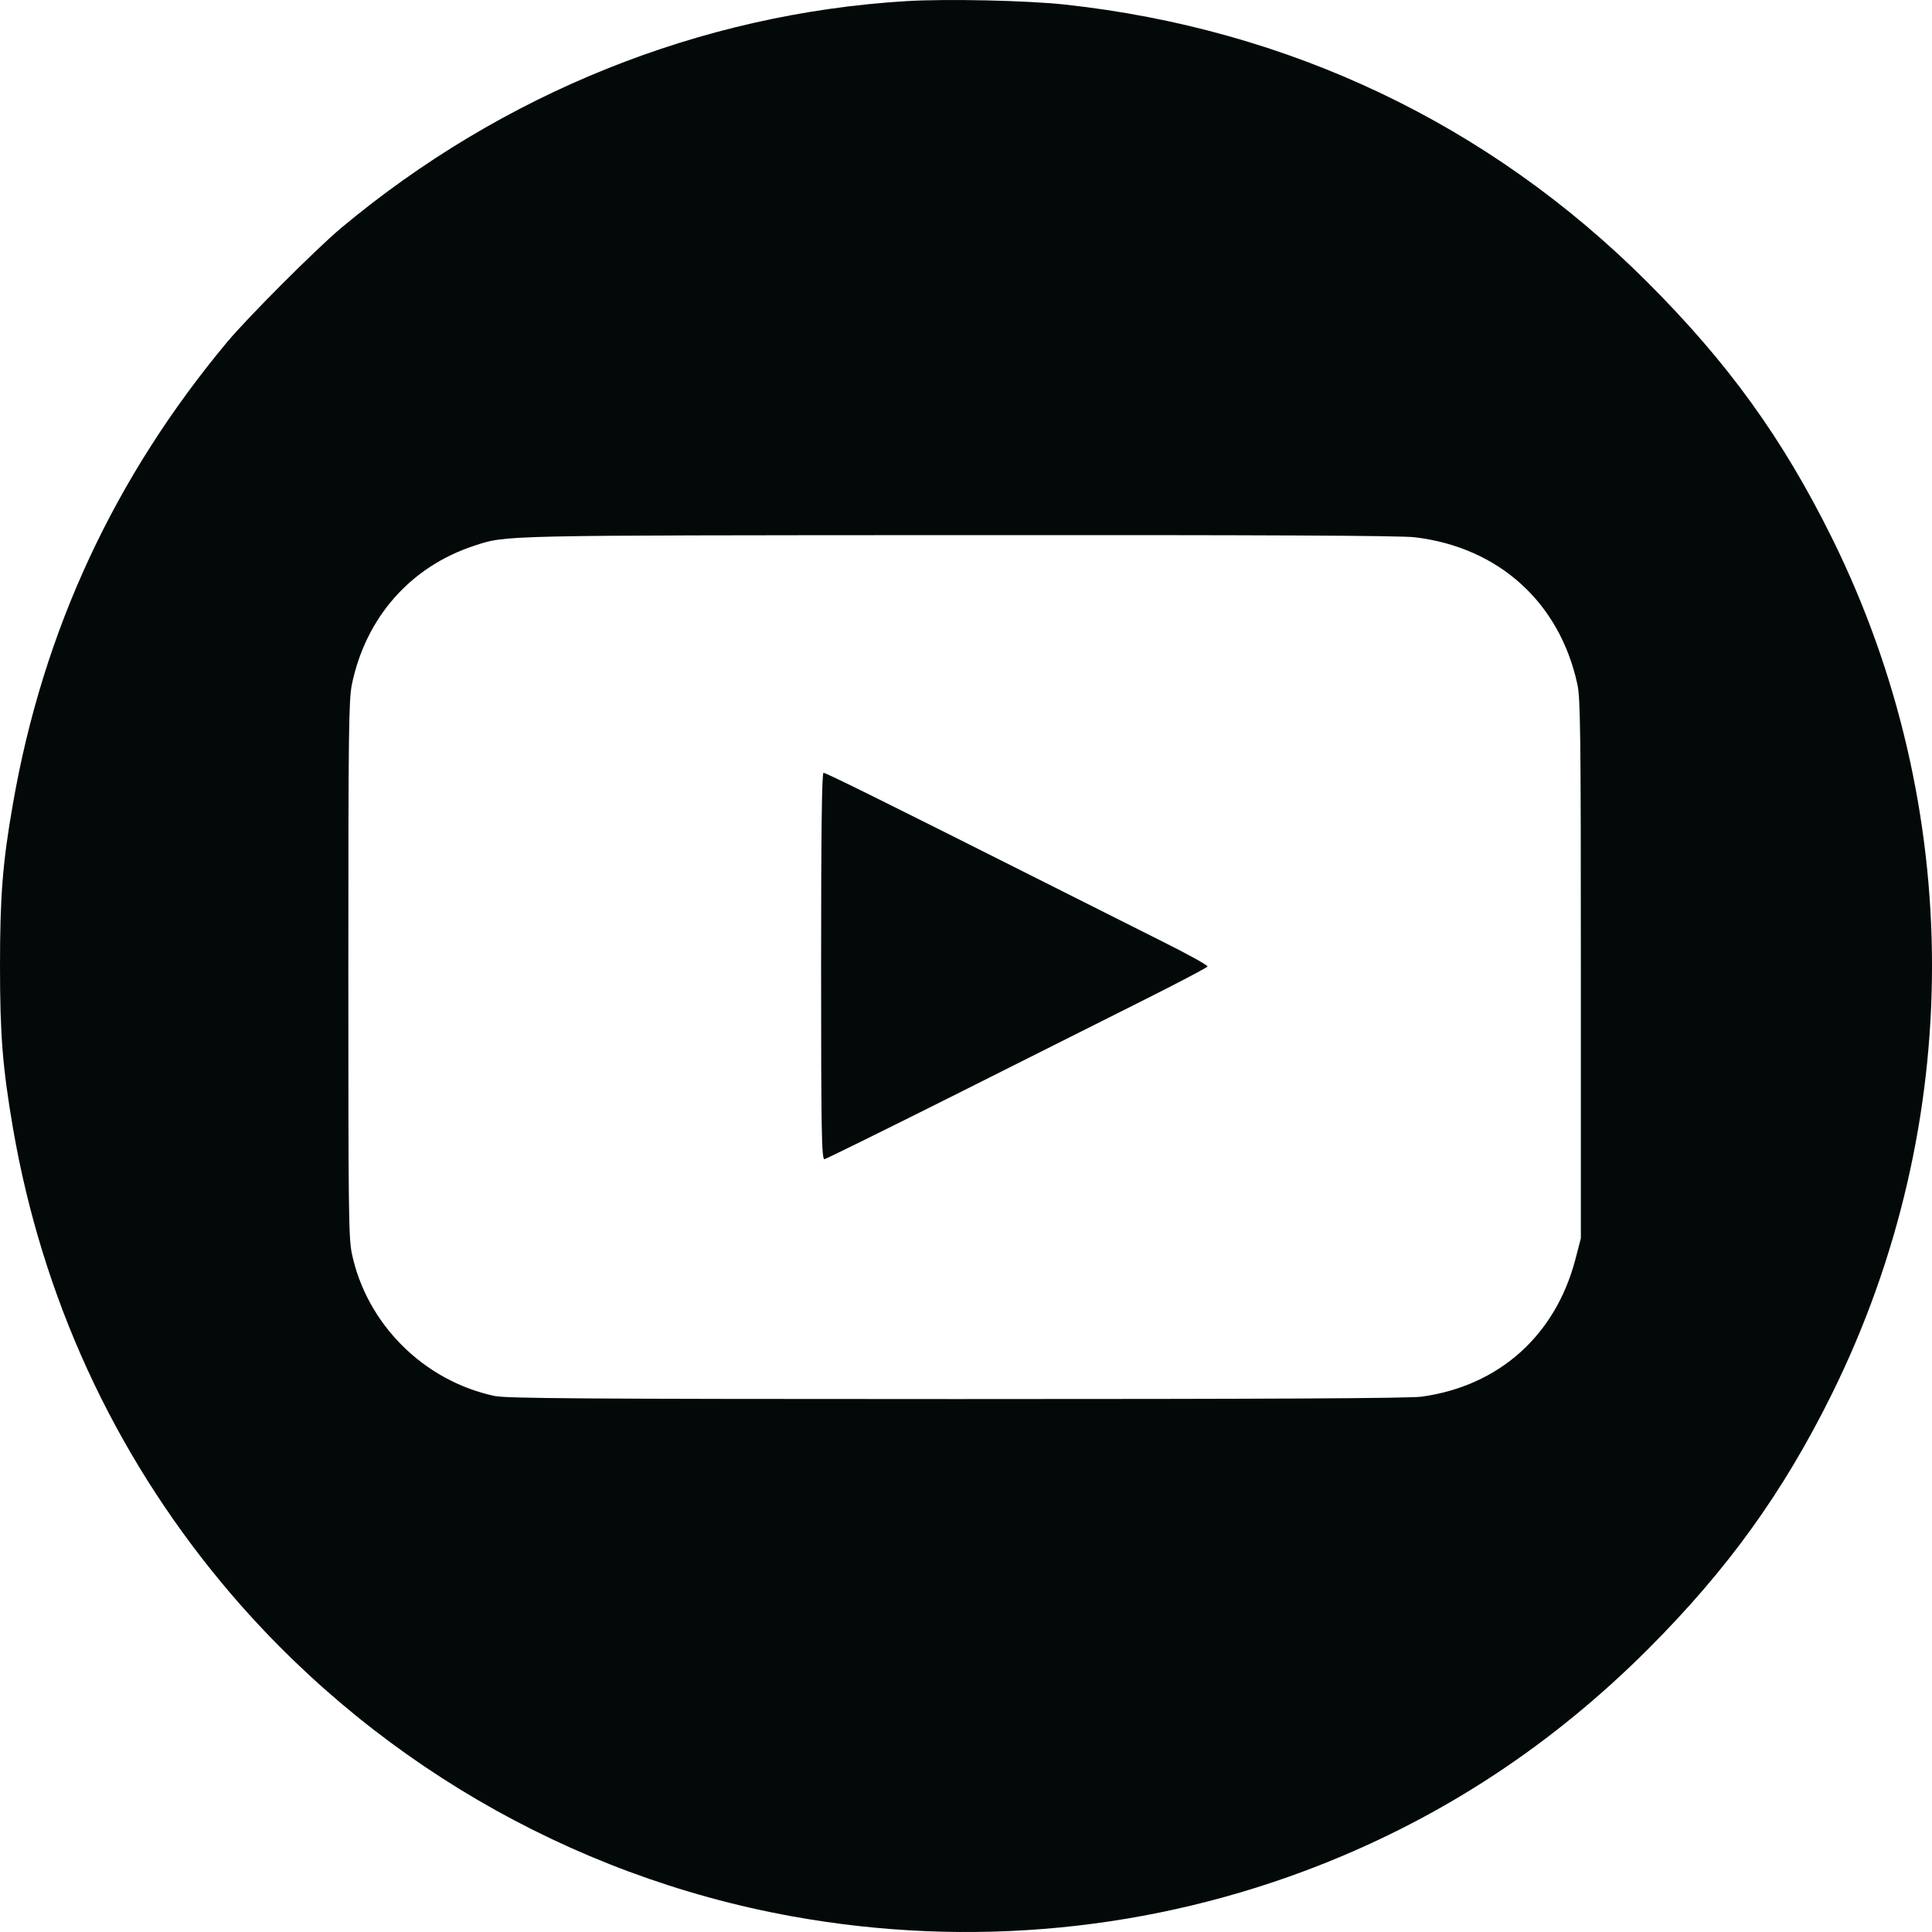
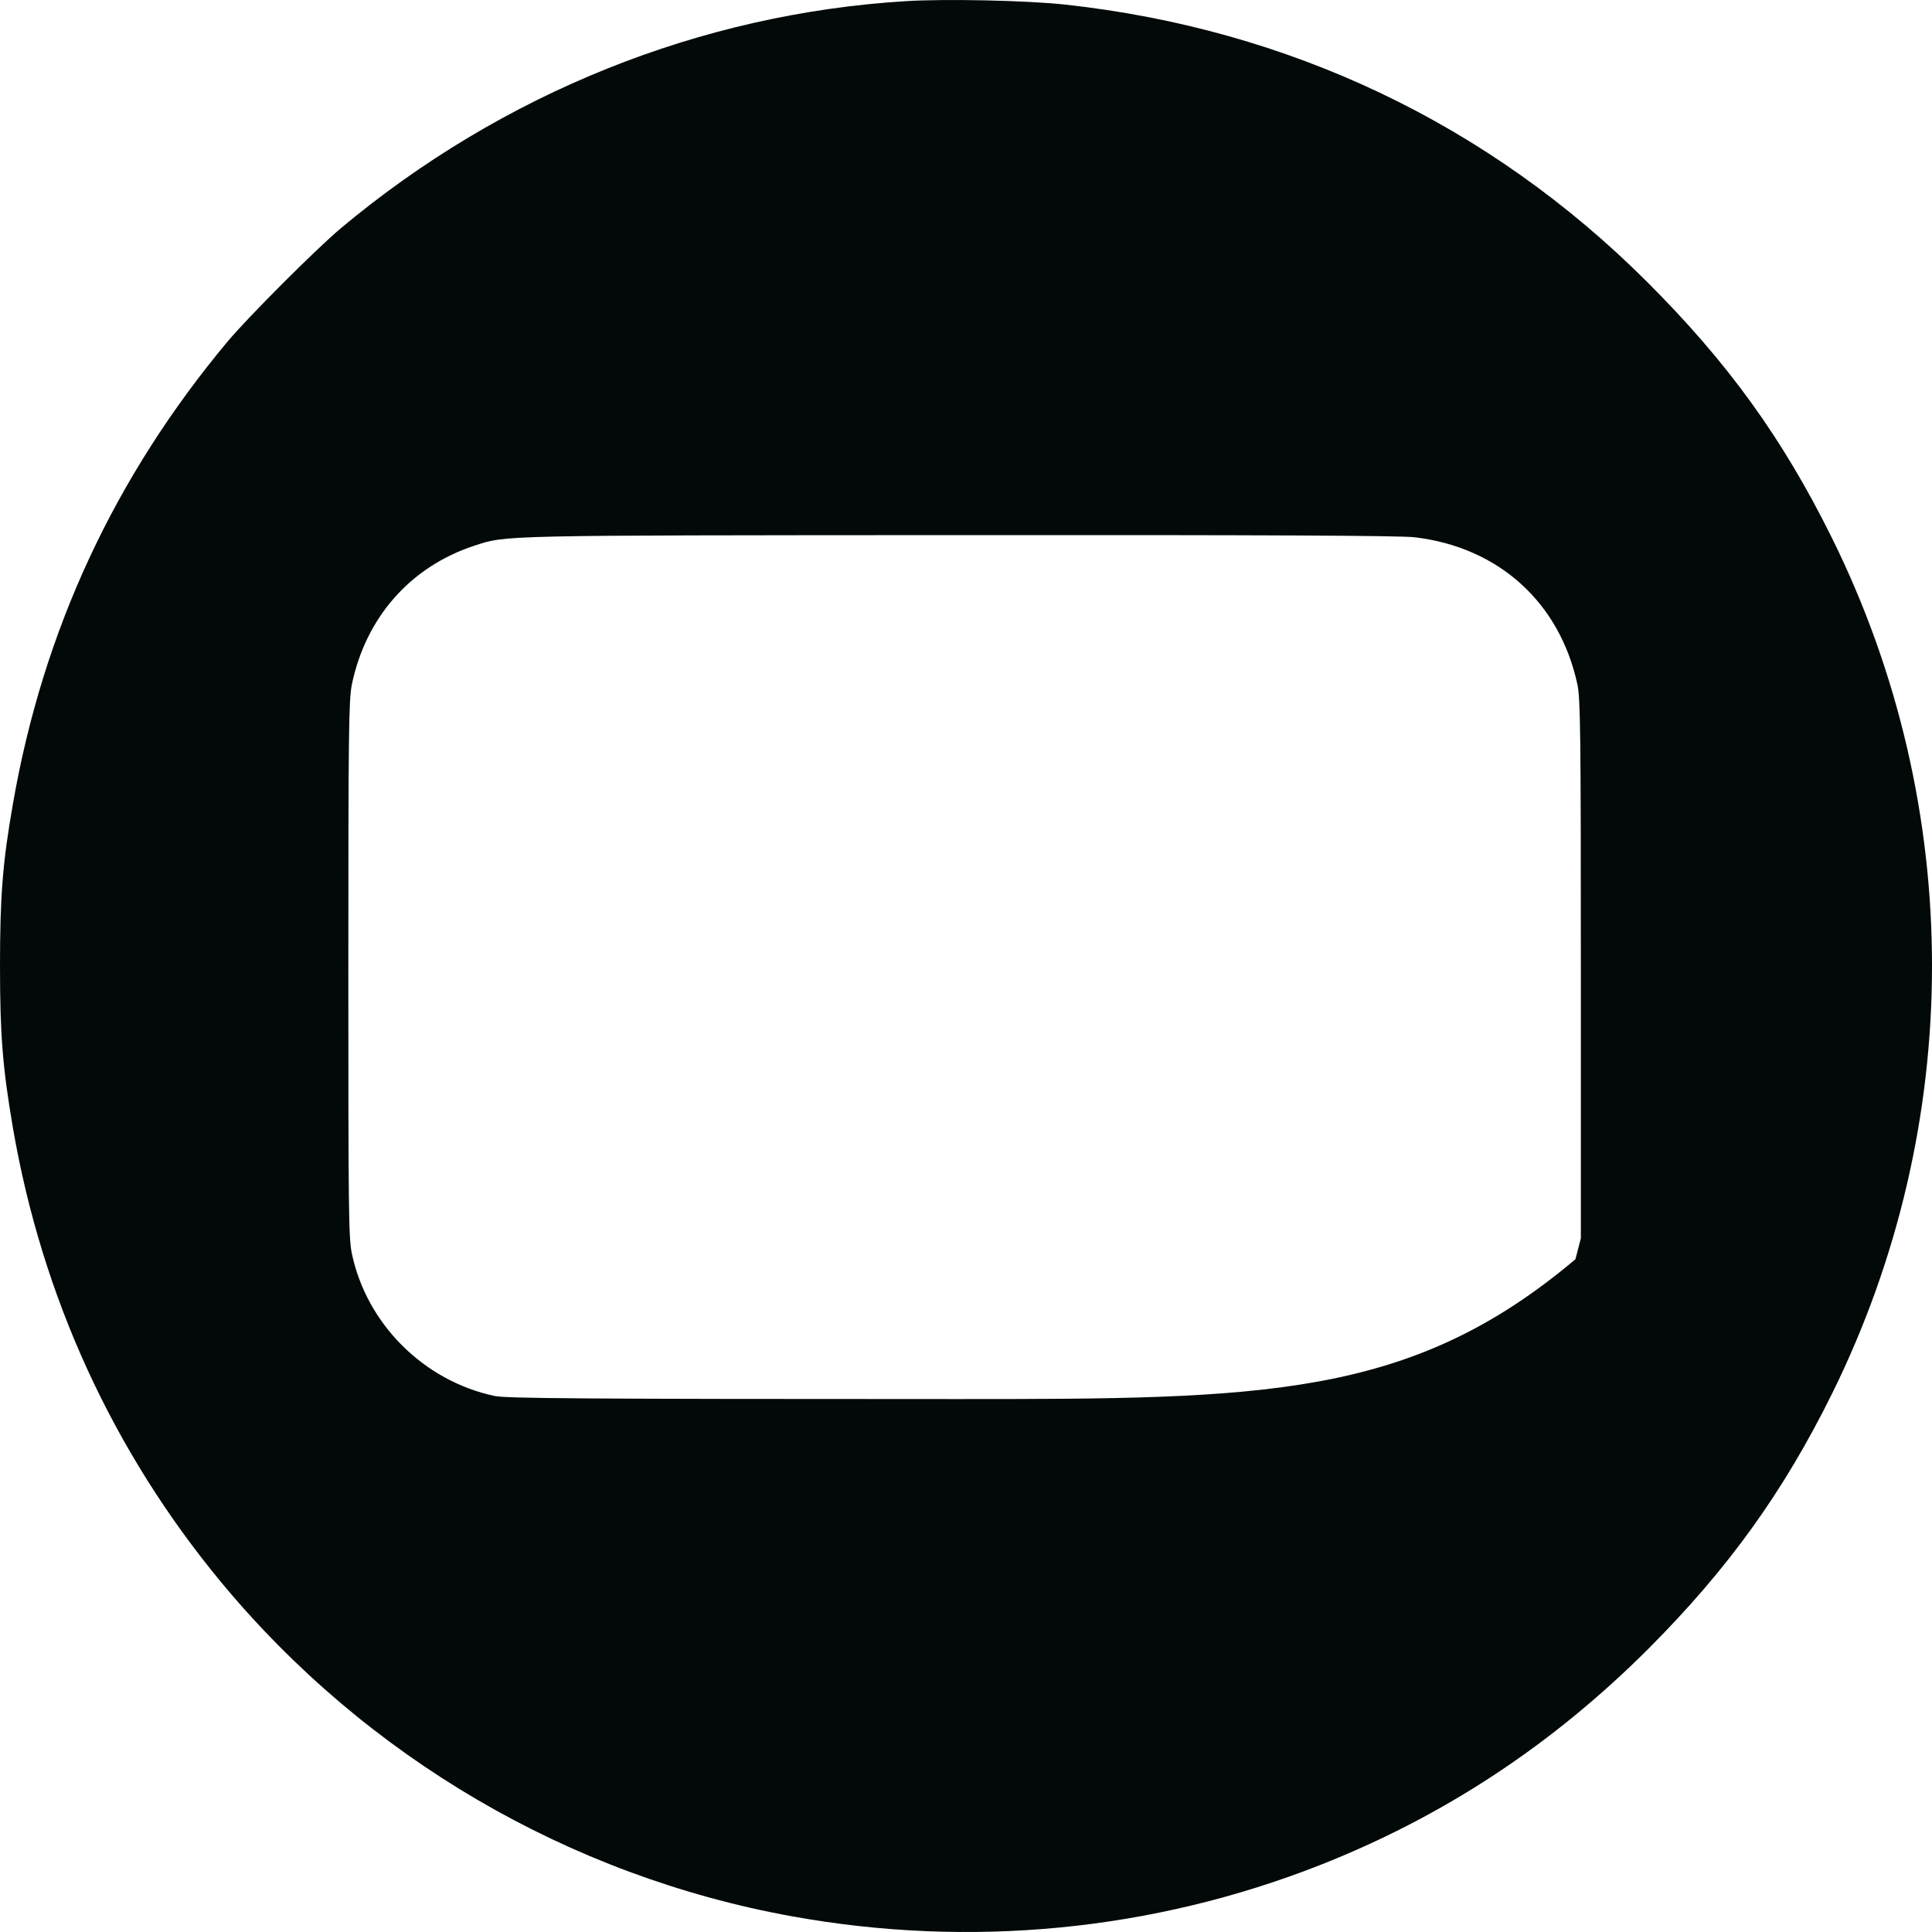
<svg xmlns="http://www.w3.org/2000/svg" width="40" height="40" viewBox="0 0 40 40" fill="none">
-   <path d="M18.768 0.023C14.501 0.281 10.401 1.93 7.058 4.724C6.532 5.168 5.16 6.541 4.716 7.066C2.374 9.87 0.892 13.049 0.267 16.646C0.054 17.86 0 18.557 0 19.998C0 21.429 0.054 22.099 0.267 23.349C0.87 26.851 2.338 30.053 4.585 32.766C7.588 36.385 11.778 38.836 16.39 39.674C20.087 40.344 23.865 39.977 27.33 38.614C29.894 37.604 32.141 36.123 34.13 34.134C35.779 32.481 36.921 30.895 37.931 28.853C40.69 23.268 40.69 16.723 37.931 11.143C36.907 9.073 35.775 7.505 34.085 5.82C30.823 2.568 26.692 0.602 22.053 0.095C21.269 0.009 19.588 -0.027 18.768 0.023ZM29.296 11.124C31.032 11.333 32.291 12.474 32.658 14.168C32.721 14.454 32.73 15.187 32.73 20.066V25.637L32.617 26.072C32.205 27.648 31.036 28.694 29.437 28.916C29.201 28.952 26.162 28.966 19.819 28.966C12.014 28.966 10.496 28.952 10.243 28.903C8.77 28.59 7.588 27.408 7.284 25.949C7.217 25.628 7.212 25.03 7.212 20.066C7.212 15.128 7.221 14.499 7.284 14.177C7.57 12.787 8.494 11.736 9.812 11.301C10.492 11.079 10.234 11.084 19.851 11.079C26.193 11.075 29.006 11.088 29.296 11.124Z" fill="#030909" />
-   <path d="M17 20.008C17 23.394 17.01 24.011 17.07 24C17.105 23.992 18.302 23.405 19.723 22.692C21.14 21.979 22.907 21.094 23.643 20.724C24.379 20.355 24.99 20.034 25 20.011C25.01 19.985 24.594 19.756 24.074 19.497C23.558 19.237 22.457 18.684 21.631 18.269C18.282 16.583 17.1 16 17.05 16C17.015 16 17 17.262 17 20.008Z" fill="#030909" />
+   <path d="M18.768 0.023C14.501 0.281 10.401 1.93 7.058 4.724C6.532 5.168 5.16 6.541 4.716 7.066C2.374 9.87 0.892 13.049 0.267 16.646C0.054 17.86 0 18.557 0 19.998C0 21.429 0.054 22.099 0.267 23.349C0.87 26.851 2.338 30.053 4.585 32.766C7.588 36.385 11.778 38.836 16.39 39.674C20.087 40.344 23.865 39.977 27.33 38.614C29.894 37.604 32.141 36.123 34.13 34.134C35.779 32.481 36.921 30.895 37.931 28.853C40.69 23.268 40.69 16.723 37.931 11.143C36.907 9.073 35.775 7.505 34.085 5.82C30.823 2.568 26.692 0.602 22.053 0.095C21.269 0.009 19.588 -0.027 18.768 0.023ZM29.296 11.124C31.032 11.333 32.291 12.474 32.658 14.168C32.721 14.454 32.73 15.187 32.73 20.066V25.637L32.617 26.072C29.201 28.952 26.162 28.966 19.819 28.966C12.014 28.966 10.496 28.952 10.243 28.903C8.77 28.59 7.588 27.408 7.284 25.949C7.217 25.628 7.212 25.03 7.212 20.066C7.212 15.128 7.221 14.499 7.284 14.177C7.57 12.787 8.494 11.736 9.812 11.301C10.492 11.079 10.234 11.084 19.851 11.079C26.193 11.075 29.006 11.088 29.296 11.124Z" fill="#030909" />
</svg>